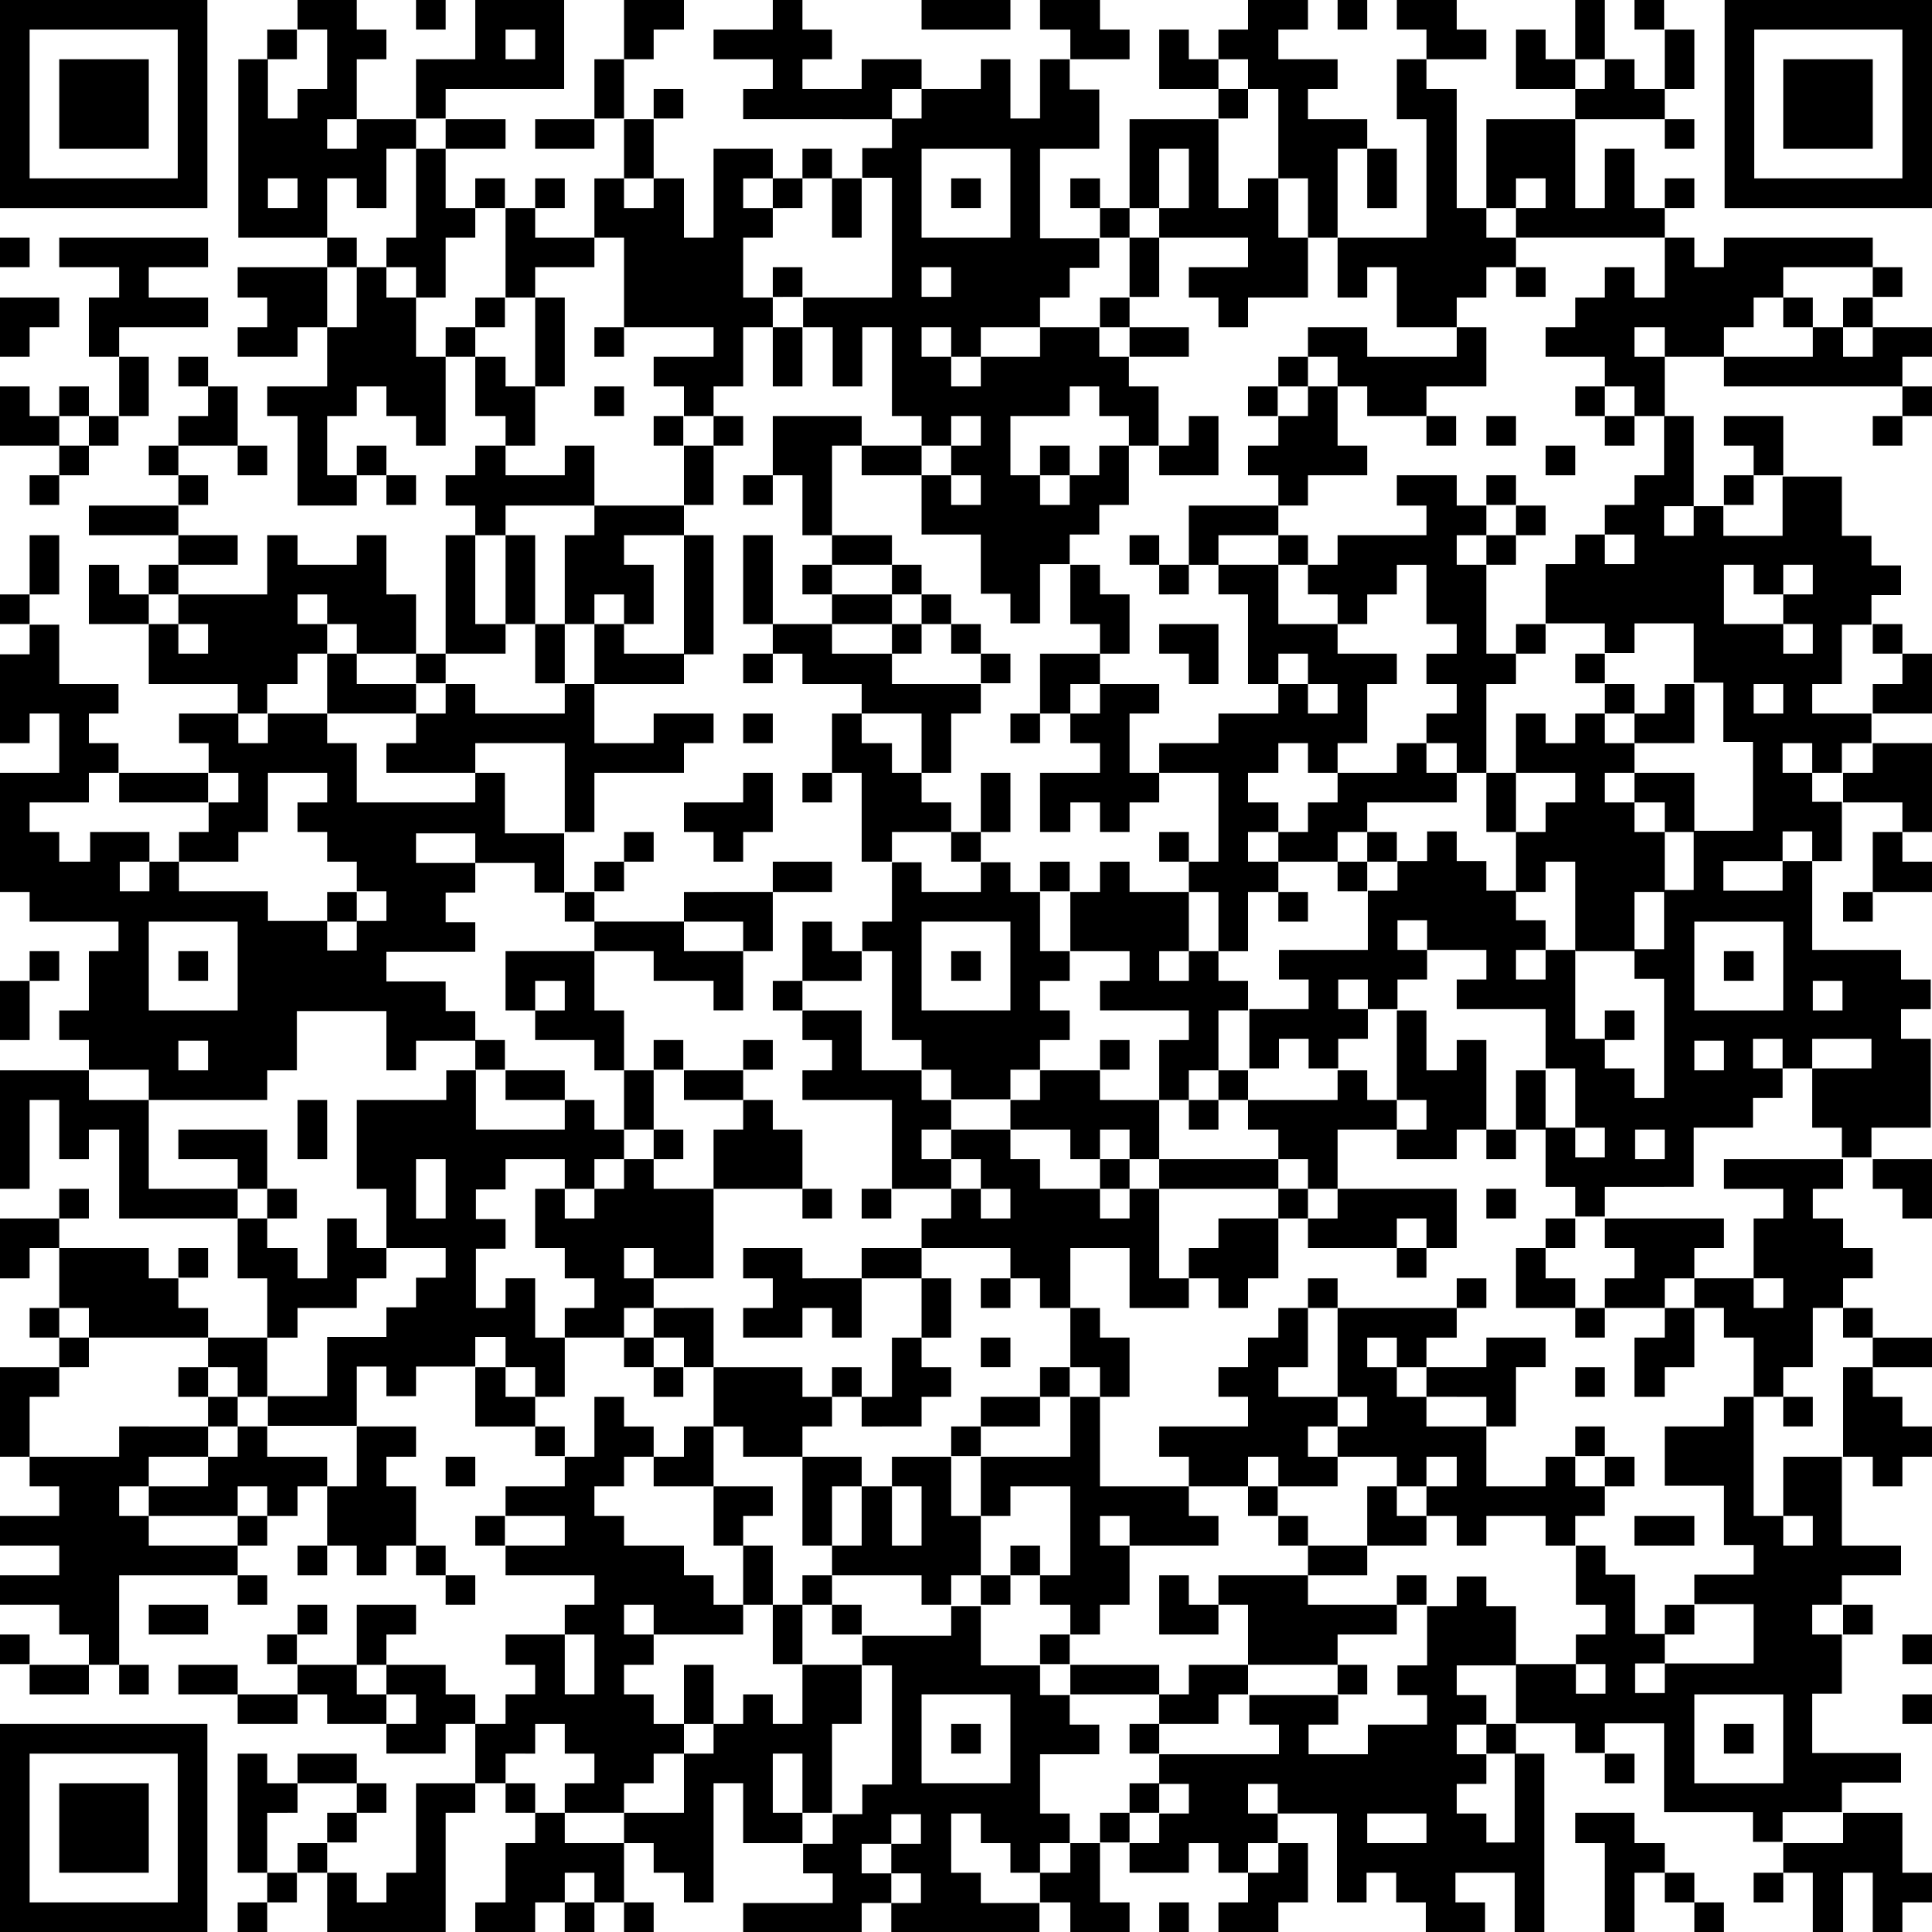
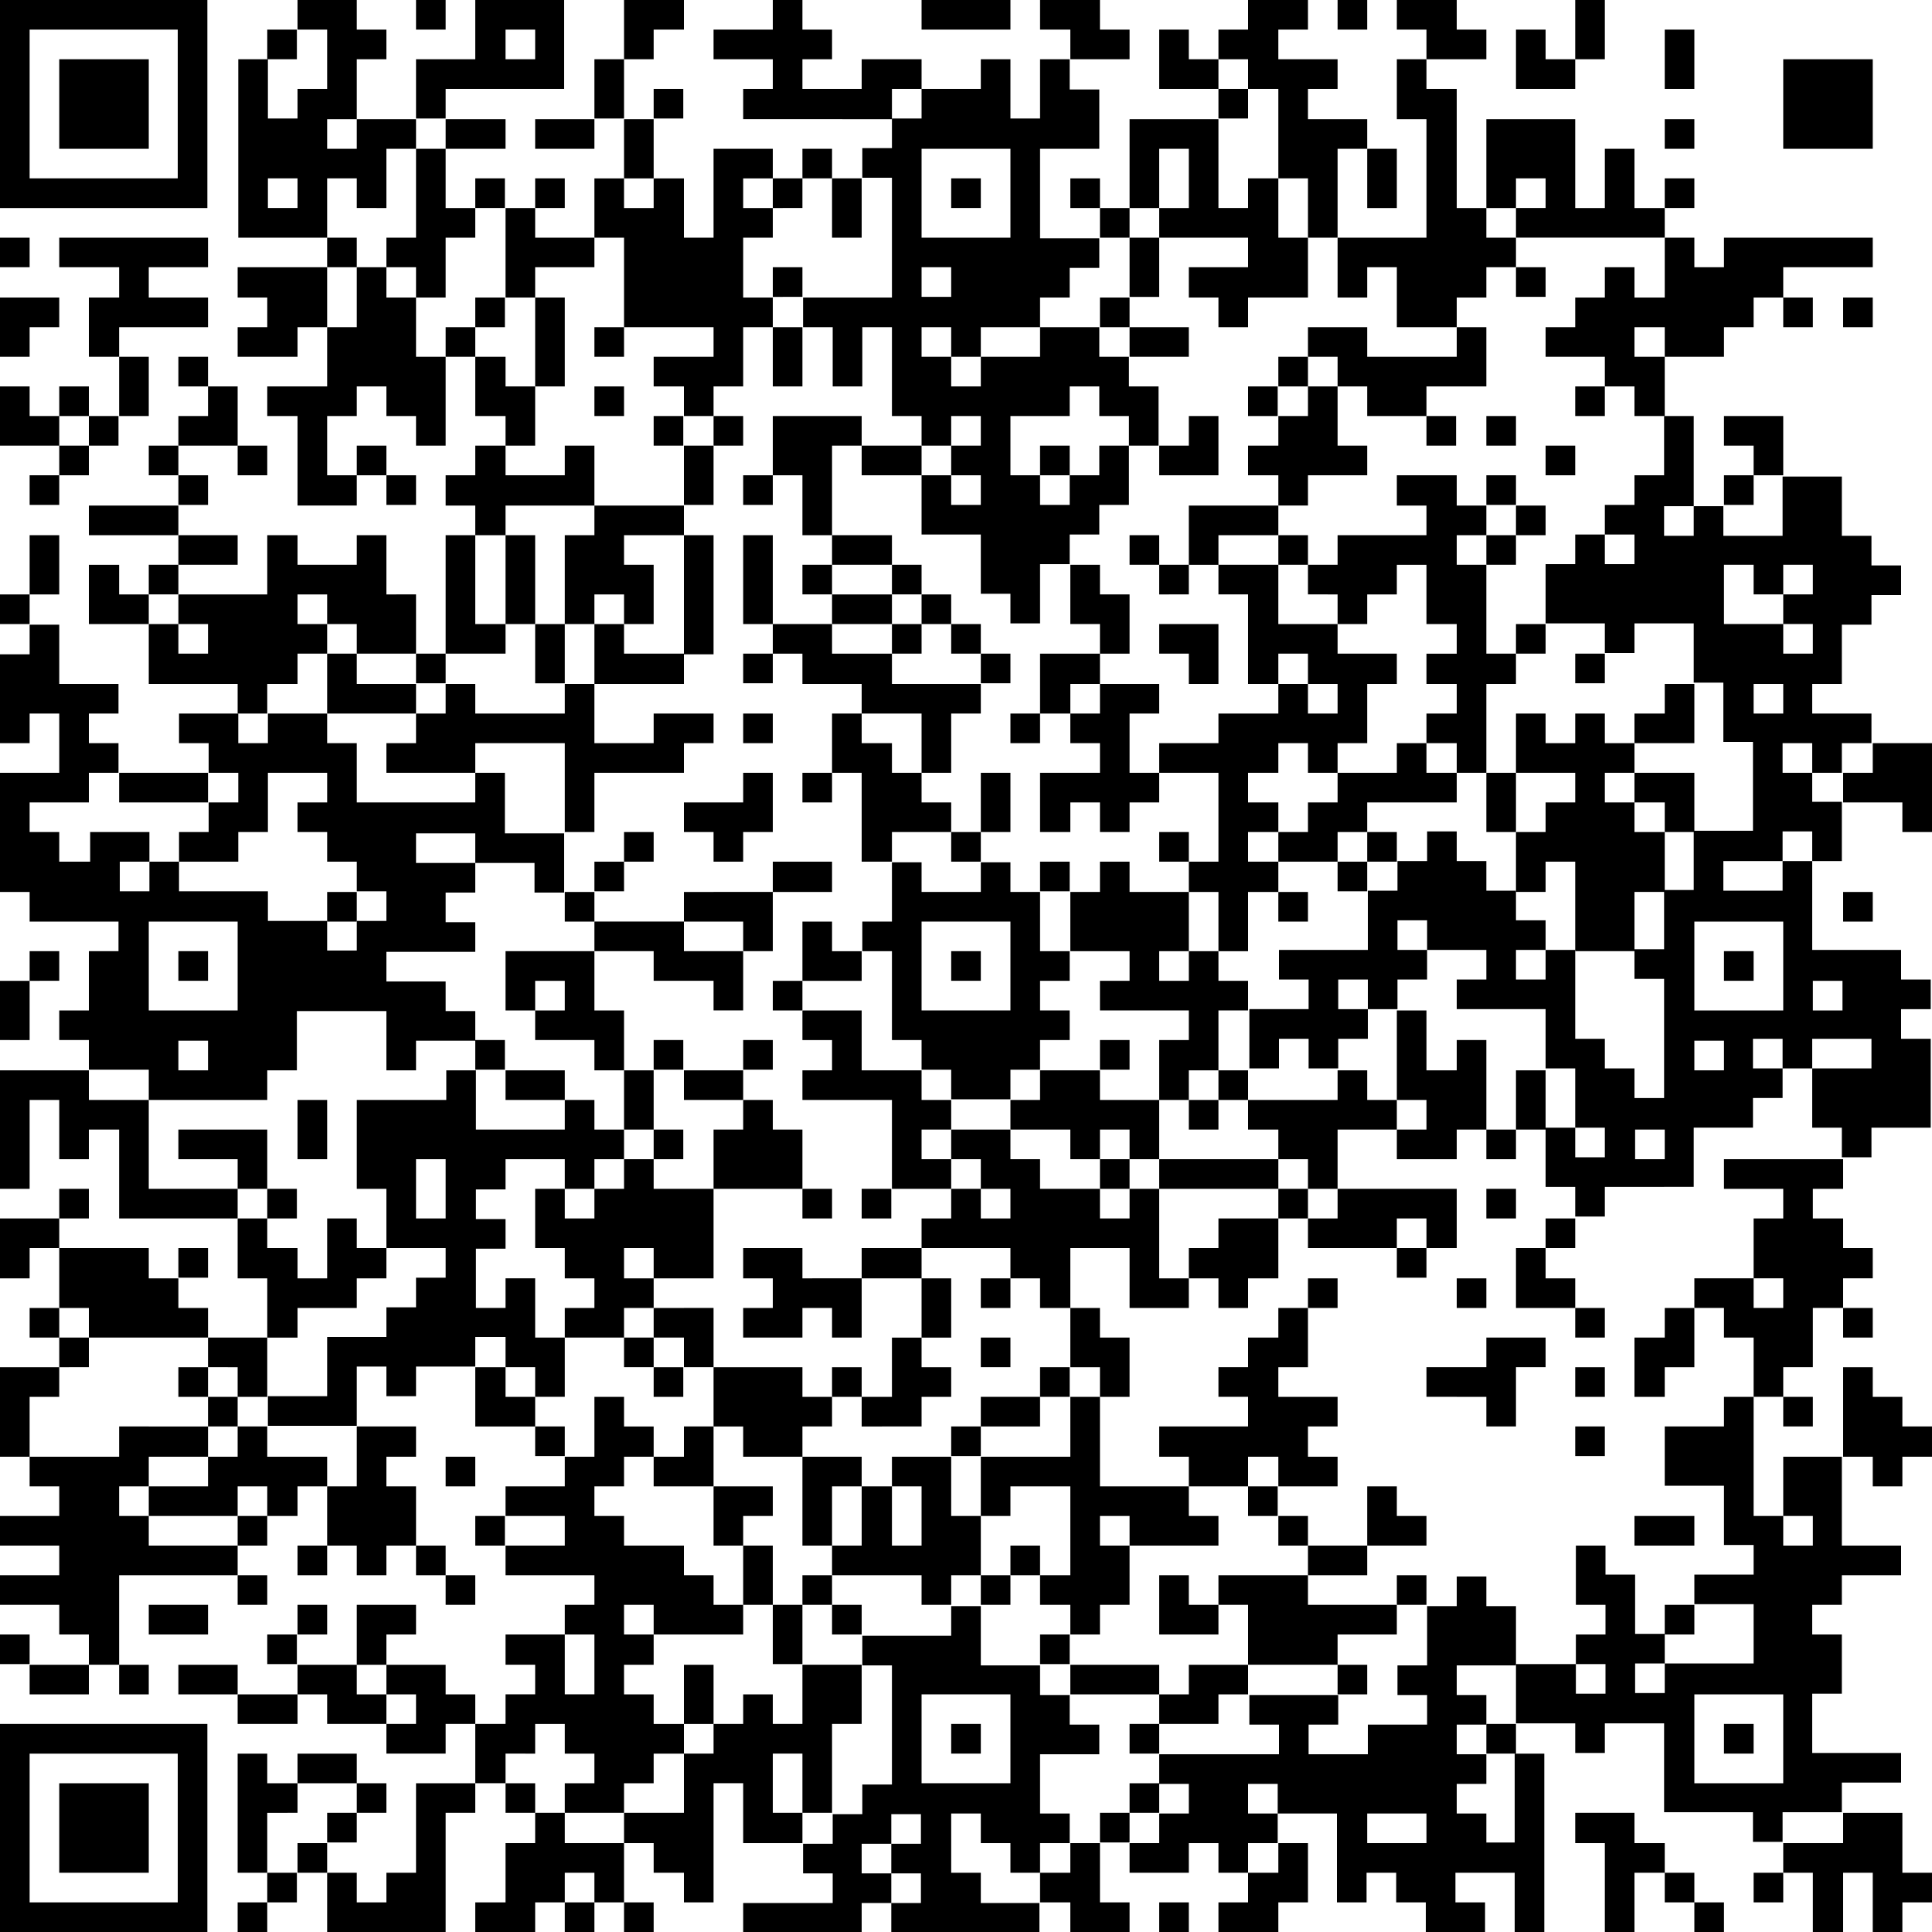
<svg xmlns="http://www.w3.org/2000/svg" version="1.1" id="Layer_1" x="0" y="0" width="300" height="300" xml:space="preserve">
  <path class="st0" d="M0 36.9h4.6v4.6H0zM4.6 50.8h4.6v-4.6H0v9.2h4.6zM0 92.3h4.6v4.6H0zM0 152.3h4.6v9.2H0zM0 253.8h4.6v4.6H0zM9.2 32.3h23V0H0v32.3h9.2zM4.6 4.6h23v23.1h-23V4.6zM9.2 69.2v-4.6H4.6V60H0v9.2h4.6zM4.6 73.8h4.6v4.6H4.6zM4.6 83.1h4.6v9.2H4.6zM4.6 147.7h4.6v4.6H4.6zM4.6 189.2H0v9.3h4.6v-4.7h4.6v-4.6zM4.6 203.1h4.6v4.6H4.6zM9.2 216.9v-4.6H0v13.9h4.6v-9.3zM4.6 258.5v4.6h9.2v-4.6H9.2zM9.2 60h4.6v4.6H9.2zM9.2 69.2h4.6v4.6H9.2zM9.2 184.6h4.6v4.6H9.2zM9.2 207.7h4.6v4.6H9.2z" />
  <path class="st0" d="M18.5 23.1h4.6V9.2H9.2v13.9h4.6zM13.8 64.6h4.6v4.6h-4.6zM13.8 207.7h18.5v-4.6h-4.6v-4.6h-4.6v-4.7H9.2v9.3h4.6zM13.8 276.9H9.2v13.9h13.9v-13.9h-4.6zM23.1 50.8h9.2v-4.6h-9.2v-4.7h9.2v-4.6H9.2v4.6h9.3v4.7h-4.7v9.2h4.7v-4.6zM18.5 55.4h4.6v9.2h-4.6zM18.5 92.3v-4.6h-4.7v9.2h9.3v-4.6zM23.1 124.6h9.2V120H18.5v4.6z" />
  <path class="st0" d="M23.1 166.2v4.6h18.4v-4.6h4.6V157H60v9.2h4.6v-4.6h9.2V157h-4.6v-4.6H60v-4.6H73.8v-4.6h-4.6v-4.6h4.6V134h-9.2v-4.6h9.2v4.6H83v4.6h4.6v-9.2h-9.2V120h-4.6v4.6H55.4v-9.2h-4.6v-4.6h-9.2v4.6H37v-4.6h-9.2v4.6h4.6v4.6H37v4.6h-4.6v4.6h-4.6v4.6H37v-4.6h4.6V120h9.2v4.6h-4.6v4.6h4.6v4.6h4.6v4.6H60v4.6h-4.6v4.6h-4.6V143h-9.2v-4.6H27.8v-4.6h-4.6v4.6h-4.6v-4.6h4.6v-4.6H14v4.6H9.2v-4.6H4.6v-4.6h9.2V120h4.6v-4.6h-4.6v-4.6h4.6v-4.6H9.2V97H4.6v4.6H0v13.8h4.6v-4.6h4.6v9.2H0v18.5h4.6v4.6H18.4v4.6h-4.6v9.2H9.2v4.6h4.6v4.6h9.3zm9.2 0h-4.6v-4.6h4.6v4.6zm-9.2-23.1H36.9v13.8H23.1v-13.8zM18.5 258.5h4.6v4.6h-4.6zM23.1 69.2h4.6v4.6h-4.6zM23.1 78.5h-9.3v4.6h13.9v-4.6zM23.1 87.7h4.6v4.6h-4.6zM23.1 267.7H0V300h32.2v-32.3h-9.1zm4.6 27.7H4.6v-23.1h23v23.1zM27.7 55.4h4.6V60h-4.6zM27.7 73.8h4.6v4.6h-4.6z" />
  <path class="st0" d="M27.7 147.7h4.6v4.6h-4.6zM27.7 193.8h4.6v4.6h-4.6zM27.7 212.3h4.6v4.6h-4.6zM27.7 240h-4.6v-4.6h-4.6v-4.6h4.6v-4.6h9.2v-4.7H18.5v4.7H4.6v4.6h4.6v4.6H0v4.6h9.2v4.6H0v4.6h9.2v4.6h4.6v4.7h4.7v-13.9h18.4V240h-4.6z" />
  <path class="st0" d="M32.3 253.8v-4.6h-9.2v4.6h4.6zM36.9 69.2V60h-4.6v4.6h-4.6v4.6h4.6zM36.9 87.7v-4.6h-9.2v4.6h4.6zM32.3 184.6h-9.2v-13.8h-9.3v-4.6H0v18.4h4.6v-13.8h4.6v9.2h4.6v-4.6h4.7v13.8h18.4v-4.6zM36.9 212.3v4.6h4.6v-9.2h-9.2v4.6zM32.3 216.9h4.6v4.6h-4.6zM32.3 258.5h-4.6v4.6h9.2v-4.6zM36.9 69.2h4.6v4.6h-4.6z" />
  <path class="st0" d="M41.5 106.2h4.7v-4.7h4.6v-4.6h-4.6v-4.6h4.6v4.6h4.6v4.6h9.2v-9.2H60v-9.2h-4.6v4.6h-9.2v-4.6h-4.7v9.2H27.7v4.6h4.6v4.6h-4.6v-4.6h-4.6v9.3H36.9v4.6h4.6zM36.9 175.4h-9.2v4.6h9.2v4.6h4.6v-9.2zM36.9 235.4h4.6v4.6h-4.6zM36.9 244.6h4.6v4.6h-4.6zM36.9 263.1v4.6h9.3v-4.6h-4.7zM36.9 295.4h4.6v4.6h-4.6zM41.5 4.6h4.6v4.6h-4.6zM41.5 184.6h4.6v4.6h-4.6zM46.2 203.1h9.2v-4.6H60v-4.7h-4.6v-4.6h-4.6v9.3h-4.6v-4.7h-4.7v-4.6h-4.6v9.3h4.6v9.2h4.7zM41.5 253.8h4.6v4.6h-4.6zM46.2 281.5v-4.6h-4.7v-4.6h-4.6v18.5h4.6v-9.3zM41.5 290.8h4.6v4.6h-4.6zM46.2 41.5h-9.3v4.7h4.6v4.6h-4.6v4.6h9.3v-4.6h4.6v-9.3zM46.2 170.8h4.6v9.2h-4.6zM46.2 226.2h-4.7v-4.7h-4.6v4.7h-4.6v4.6h-9.2v4.6H36.9v-4.6h4.6v4.6h4.7v-4.6h4.6v-4.6zM46.2 240h4.6v4.6h-4.6zM46.2 249.2h4.6v4.6h-4.6zM46.2 286.2h4.6v4.6h-4.6z" />
  <path class="st0" d="M55.4 27.7v4.6H60v-9.2h4.6v-4.6h-9.2v4.6h-4.6v-4.6h4.6V9.2H60V4.6h-4.6V0h-9.2v4.6h4.6v9.2h-4.6v4.6h-4.6V9.2H37v27.7H50.8v-9.2h4.6zm-9.2 4.6h-4.6v-4.6h4.6v4.6zM50.8 36.9h4.6v4.6h-4.6zM50.8 138.5h4.6v4.6h-4.6zM50.8 230.8v9.2h4.6v4.6H60V240h4.6v-9.2H60v-4.6h4.6v-4.7h-9.2v9.3zM55.4 276.9v-4.6h-9.2v4.6h4.6zM50.8 281.5h4.6v4.6h-4.6zM55.4 69.2H60v4.6h-4.6zM60 110.8h4.6v-4.6h-9.2v-4.7h-4.6v9.3h4.6zM60 253.8h4.6v-4.6h-9.2v9.3H60zM55.4 263.1v-4.6h-9.2v4.6h4.6v4.6H60v-4.6zM55.4 276.9H60v4.6h-4.6z" />
  <path class="st0" d="M64.6 46.2H60v-4.7h-4.6v9.3h-4.6V60h-9.3v4.6h4.7v13.9h9.2v-4.7h-4.6v-9.2h4.6V60H60v4.6h4.6v4.6h4.6V55.4h-4.6z" />
  <path class="st0" d="M60 73.8h4.6v4.6H60zM64.6 0h4.6v4.6h-4.6zM69.2 13.8h18.4V0H73.8v9.2h-9.2v9.2h4.6v-4.6zm9.3-9.2h4.6v4.6h-4.6V4.6zM64.6 36.9H60v4.6h4.6v4.7h4.6v-9.3h4.6v-4.6h-4.6v-9.2h-4.6zM64.6 101.5h4.6v4.6h-4.6zM64.6 240h4.6v4.6h-4.6zM64.6 276.9v13.9H60v4.6h-4.6v-4.6h-4.6v9.2h18.4v-18.5h4.6v-4.6h-4.6zM73.8 23.1h4.7v-4.6h-9.3v4.6zM69.2 50.8h4.6v4.6h-4.6zM69.2 226.2h4.6v4.6h-4.6zM69.2 244.6h4.6v4.6h-4.6zM69.2 263.1v-4.6H60v4.6h4.6v4.6H60v4.6h9.2v-4.6h4.6v-4.6zM73.8 27.7h4.6v4.6h-4.6zM73.8 46.2h4.6v4.6h-4.6zM78.5 78.5H92.3v-9.3h-4.6v4.6h-9.2v-4.6h-4.7v4.6h-4.6v4.7h4.6v4.6h4.7zM78.5 101.5v-4.6h-4.7V83.1h-4.6v18.4h4.6zM73.8 161.5h4.6v4.6h-4.6zM78.5 207.7v4.6h4.6v4.6h4.6v-9.2h-4.6v-9.2h-4.6v4.6h-4.6v-9.2h4.6v-4.6h-4.6v-4.6h4.6V180h9.2v4.6h4.6V180h4.6v-4.6h-4.6v-4.6h-4.6v4.6H73.9v-9.2h-4.6v4.6H55.4v13.8H60v9.2h9.2v4.6h-4.6v4.6H60v4.6h-9.2v9.2h-9.2v4.6H55.4v-9.2H60v4.6h4.6v-4.6h9.2v-4.6h4.7zm-9.3-18.5h-4.6V180h4.6v9.2zM73.8 235.4h4.6v4.6h-4.6zM83.1 46.2v-4.7h9.2v-4.6h-9.2v-4.6h-4.6v13.9zM83.1 60h-4.6v-4.6h-4.7v9.2h4.7v4.6h4.6zM78.5 83.1h4.6v13.8h-4.6z" />
  <path class="st0" d="M78.5 216.9v-4.6h-4.7v9.2h9.3v-4.6zM83.1 272.3v-4.6h4.6v4.6h4.6v4.6h-4.6v4.6h9.2v-4.6h4.6v-4.6h4.7v-4.6h-4.7v-4.6h-4.6v-4.6h4.6v-4.7h-4.6v-4.6h4.6v4.6h13.9v-4.6h-4.6v-4.6h-4.6V240h-9.3v-4.6h-4.6v-4.6h4.6v-4.6h4.6v-4.7h-4.6v-4.6h-4.6v9.3h-4.6v4.6h-9.2v4.6h9.2v4.6h-9.2v4.6H92.3v4.6h-4.6v4.6h4.6v9.3h-4.6v-9.3h-9.2v4.7h4.6v4.6h-4.6v4.6h-4.7v9.2h4.7v-4.6z" />
  <path class="st0" d="M78.5 276.9h4.6v4.6h-4.6zM83.1 18.5v4.6h9.2v-4.6h-4.6zM83.1 27.7h4.6v4.6h-4.6zM83.1 46.2h4.6V60h-4.6zM83.1 96.9h4.6v9.2h-4.6zM83.1 147.7h-4.6v9.2h4.6v-4.6h4.6v4.6h-4.6v4.6h9.2v4.7h4.6v-9.3h-4.6v-9.2h-4.6zM83.1 166.2h-4.6v4.6h9.2v-4.6zM83.1 221.5h4.6v4.6h-4.6zM87.7 83.1v13.8h4.6v-4.6h4.6v4.6h4.6v-9.2h-4.6v-4.6h9.3v-4.6H92.3v4.6zM92.3 120H106.2v-4.6h4.6v-4.6h-9.3v4.6h-9.2v-9.2h-4.6v4.6H73.8v-4.6h-4.6v4.6h-4.6v4.6H60v4.6H73.8v-4.6h13.9v13.8h4.6zM87.7 138.5h4.6v4.6h-4.6zM87.7 286.2v-4.7h-4.6v4.7h-4.6v9.2h-4.7v4.6h9.3v-4.6h4.6v-4.6h4.6v4.6h4.6v-9.2h-4.6z" />
  <path class="st0" d="M87.7 295.4h4.6v4.6h-4.6zM92.3 9.2h4.6v9.2h-4.6zM92.3 50.8h4.6v4.6h-4.6zM92.3 60h4.6v4.6h-4.6zM92.3 133.8h4.6v4.6h-4.6zM96.9 147.7h4.6v4.6h9.3v4.6h4.6v-9.2h-9.2v-4.6H92.3v4.6zM101.5 4.6h4.7V0h-9.3v9.2h4.6zM96.9 18.5h4.6v9.2h-4.6z" />
  <path class="st0" d="M96.9 50.8h13.9v4.6h-9.3V60h4.7v4.6h4.6V60h4.6v-9.2h4.6v-4.6h-4.6v-9.3h4.6v-4.6h-4.6v-4.6h4.6v-4.6h-9.2v13.8h-4.6v-9.2h-4.7v4.6h-4.6v-4.6h-4.6v9.2h4.6zM96.9 101.5v-4.6h-4.6v9.3H106.2v-4.7h-4.7zM96.9 129.2h4.6v4.6h-4.6zM96.9 166.2h4.6v9.2h-4.6zM101.5 203.1v-4.6h-4.6v-4.7h4.6v4.7h9.3v-13.9h-9.3V180h-4.6v4.6h-4.6v4.6h-4.6v-4.6h-4.6v9.2h4.6v4.7h4.6v4.6h-4.6v4.6h9.2v-4.6zM96.9 207.7h4.6v4.6h-4.6zM96.9 295.4h4.6v4.6h-4.6zM101.5 13.8h4.6v4.6h-4.6zM101.5 64.6h4.6v4.6h-4.6zM101.5 161.5h4.6v4.6h-4.6zM101.5 175.4h4.6v4.6h-4.6zM101.5 212.3h4.6v4.6h-4.6zM106.2 230.8h4.6v-9.3h-4.6v4.7h-4.7v4.6zM106.2 69.2h4.6v9.2h-4.6zM106.2 83.1h4.6v18.5h-4.6zM110.8 170.8h4.6v-4.6h-9.2v4.6z" />
  <path class="st0" d="M106.2 203.1h-4.7v4.6h4.7v4.6h4.6v-9.2zM106.2 258.5h4.6v9.2h-4.6zM110.8 64.6h4.6v4.6h-4.6zM115.4 143.1v4.6h4.6v-9.2H106.2v4.6h4.6zM110.8 175.4v9.2H124.6v-9.2H120v-4.6h-4.6v4.6zM115.4 73.8h4.6v4.6h-4.6zM115.4 83.1h4.6v13.8h-4.6zM115.4 101.5h4.6v4.6h-4.6zM115.4 110.8h4.6v4.6h-4.6zM115.4 124.6h-9.2v4.6h4.6v4.6h4.6v-4.6h4.6V120h-4.6zM115.4 161.5h4.6v4.6h-4.6zM115.4 226.2h9.2v-4.7h4.6v-4.6h-4.6v-4.6H110.8v9.2h4.6zM120 235.4v-4.6h-9.2v9.2h4.6v-4.6zM115.4 240h4.6v9.2h-4.6zM120 27.7h4.6v4.6H120zM120 41.5h4.6v4.6H120zM120 50.8h4.6V60H120zM120 152.3h4.6v4.6H120zM120 249.2h4.6v9.2H120z" />
  <path class="st0" d="M120 281.5v-9.2h4.6v9.2h4.6v-13.8h4.6v-9.2h-9.2v9.2H120v-4.6h-4.6v4.6h-4.6v4.6h-4.6v9.2h-9.3v4.7h4.6v4.6h4.7v4.6h4.6v-18.5h4.6v9.3h9.2v-4.7zM124.6 23.1h4.6v4.6h-4.6zM124.6 87.7h4.6v4.6h-4.6zM124.6 120h4.6v4.6h-4.6zM129.2 138.5v-4.7H120v4.7h4.6zM124.6 184.6h4.6v4.6h-4.6zM124.6 198.5v-4.7h-9.2v4.7h4.6v4.6h-4.6v4.6h9.2v-4.6h4.6v4.6h4.6v-9.2h-4.6zM124.6 244.6h4.6v4.6h-4.6zM129.2 27.7h4.6v9.2h-4.6zM133.8 69.2v-4.6H120v9.2h4.6v9.3h4.6V69.2zM133.8 152.3v-4.6h-4.6v-4.6h-4.6v9.2h4.6zM129.2 212.3h4.6v4.6h-4.6zM129.2 226.2h-4.6V240h4.6v-9.2h4.6v-4.6zM129.2 249.2h4.6v4.6h-4.6zM133.8 69.2v4.6h9.3v-4.6h-4.6zM138.5 87.7v-4.6h-9.3v4.6h4.6zM138.5 96.9v-4.6h-9.3v4.6h4.6zM133.8 184.6h4.6v4.6h-4.6zM138.5 221.5h4.6v-4.6h4.6v-4.6h-4.6v-4.6h-4.6v9.2h-4.7v4.6zM143.1 13.8V9.2h-9.3v4.6h-9.2V9.2h4.6V4.6h-4.6V0H120v4.6h-9.2v4.6h9.2v4.6h-4.6v4.7H138.5v-4.7z" />
  <path class="st0" d="M138.5 46.2H124.7v4.6h4.6V60h4.6v-9.2h4.6v13.8h4.6v4.6h4.6v-4.6h4.6v4.6h-4.6v4.6h4.6v4.6h-4.6v-4.6h-4.6V83h9.2v9.2h4.6v4.6h4.6v-9.2h4.6V83h4.6v-4.6h4.6v-9.2h-4.6v4.6h-4.6v4.6h-4.6v-4.6h-4.6v-9.2h9.2V60h4.6v4.6h4.6v4.6h4.6V60h-4.6v-4.6h-4.6v-4.6h-9.2v4.6h-9.2V60h-4.6v-4.6h-4.6v-4.6h4.6v4.6h4.6v-4.6h9.2v-4.6h4.6v-4.6h4.6V37h-9.2V23.1h9.2v-9.2h-4.6V9.2h-4.6v9.2h-4.6V9.2h-4.6v4.6h-9.2v4.6h-4.6V23h-4.6v4.6h4.6v18.6zm4.6-23.1H156.9v13.8H143.1V23.1zm0 18.4h4.6v4.6h-4.6v-4.6zM138.5 87.7h4.6v4.6h-4.6zM138.5 96.9h4.6v4.6h-4.6z" />
  <path class="st0" d="M143.1 110.8v9.2h4.6v-9.2h4.6v-4.6H138.5v-4.7h-9.3v-4.6H120v4.6h4.6v4.7h9.2v4.6h4.7z" />
  <path class="st0" d="M143.1 129.2h4.6v-4.6h-4.6V120h-4.6v-4.6h-4.7v-4.6h-4.6v9.2h4.6v13.8h4.7v-4.6zM138.5 193.8h-4.7v4.7h9.3v-4.7zM143.1 92.3h4.6v4.6h-4.6zM143.1 180v-4.6h4.6v-4.6h-4.6v-4.6h-9.3v-9.3h-9.2v4.6h4.6v4.7h-4.6v4.6H138.5v13.8h9.2V180zM143.1 198.5h4.6v9.2h-4.6zM152.3 4.6h4.6V0H143.1v4.6h4.6zM147.7 27.7h4.6v4.6h-4.6zM147.7 96.9h4.6v4.6h-4.6zM147.7 129.2h4.6v4.6h-4.6zM147.7 147.7h4.6v4.6h-4.6zM147.7 221.5h4.6v4.6h-4.6zM152.3 244.6v-9.2h-4.6v-9.2h-9.2v4.6h4.6v9.2h-4.6v-9.2h-4.7v9.2h-4.6v4.6h13.9v4.6h4.6v-4.6zM147.7 267.7h4.6v4.6h-4.6zM152.3 101.5h4.6v4.6h-4.6zM152.3 120h4.6v9.2h-4.6zM152.3 198.5h4.6v4.6h-4.6zM152.3 207.7h4.6v4.6h-4.6zM152.3 244.6h4.6v4.6h-4.6z" />
  <path class="st0" d="M152.3 295.4v-4.6h-4.6v-9.2h4.6v4.6h4.6v4.6h4.6v-4.6h4.6v-4.6h-4.6v-9.2h9.2v-4.6h-4.6v-4.6h-4.6v-4.6h-9.2v-9.2h-4.6v4.6H133.9v4.6h4.6v18.5h-4.6v4.6h-4.6v4.6h-4.6v4.6h4.6v4.6h-13.9v4.6h18.4v-4.6h4.6v-4.6h-4.6v-4.6h4.6v-4.6h4.6v4.6h-4.6v4.6h4.6v4.6h-4.6v4.6h23v-4.6h-9.1zm-9.2-18.5v-13.8H156.9v13.8H143.1zM156.9 110.8h4.6v4.6h-4.6zM161.5 138.5h-4.6v-4.6h-4.6v4.6h-9.2v-4.6h-4.6v9.2h-4.6v4.6h4.6v13.8h4.6v4.6h4.6v4.6h9.2v-4.6h4.6v-4.6h4.6v-4.6h-4.6v-4.6h4.6v-4.6h-4.6v-9.2zm-4.6 18.4H143.1v-13.8H156.9v13.8zM161.5 221.5v-4.6h-9.2v4.6h4.6zM156.9 240h4.6v4.6h-4.6zM161.5 69.2h4.6v4.6h-4.6zM161.5 101.5v9.3h4.7v-4.6h4.6v-4.7h-4.6zM161.5 133.8h4.6v4.6h-4.6zM161.5 212.3h4.6v4.6h-4.6zM161.5 253.8h4.6v4.6h-4.6zM166.2 27.7h4.6v4.6h-4.6zM170.8 96.9v4.6h4.6v-9.2h-4.6v-4.6h-4.6v9.2z" />
  <path class="st0" d="M166.2 110.8v4.6h4.6v4.6h-9.3v9.2h4.7v-4.6h4.6v4.6h4.6v-4.6h4.6V120h-4.6v-9.2h4.6v-4.6h-9.2v4.6zM170.8 212.3v4.6h4.6v-9.2h-4.6v-4.6h-4.6v9.2zM166.2 226.2h-13.9v9.2h4.6v-4.6h9.3v13.8h-4.7v4.6h4.7v4.6h4.6v-4.6h4.6V240h-4.6v-4.6h4.6v4.6H189.2v-4.6h-4.6v-4.6H170.8v-13.9h-4.6zM166.2 290.8h-4.7v4.6h4.7v4.6h9.2v-4.6h-4.6v-9.2h-4.6zM175.4 9.2V4.6h-4.6V0h-9.3v4.6h4.7v4.6h4.6zM170.8 32.3h4.6v4.6h-4.6zM170.8 46.2h4.6v4.6h-4.6zM170.8 161.5h4.6v4.6h-4.6zM170.8 170.8v-4.6h-9.3v4.6h-4.6v4.6h9.3v4.6h4.6v-4.6h4.6v4.6h4.6v-9.2h-4.6zM170.8 180h4.6v4.6h-4.6zM170.8 281.5h4.6v4.6h-4.6zM180 23.1h4.6v9.2H180v4.6H193.8v4.6h-9.2v4.7h4.6v4.6h4.6v-4.6h9.3v-9.3h-4.6v-9.2h-4.7v4.6h-4.6V18.5H175.4v13.8h4.6z" />
  <path class="st0" d="M175.4 36.9h4.6v9.2h-4.6zM175.4 83.1h4.6v4.6h-4.6zM180 184.6h-4.6v4.6h-4.6v-4.6h-9.3V180h-4.6v-4.6h-9.2v4.6h4.6v4.6h4.6v4.6h-4.6v-4.6h-4.6v4.6h-4.6v4.6H156.9v4.7h4.6v4.6h4.7v-9.3h9.2v9.3h9.2v-4.6H180zM175.4 258.5h-9.2v4.6H180v-4.6zM175.4 267.7h4.6v4.6h-4.6zM175.4 276.9h4.6v4.6h-4.6zM184.6 55.4v-4.6h-9.2v4.6h4.6zM184.6 73.8h4.6v-9.2h-4.6v4.6H180v4.6zM180 87.7h4.6v4.6H180zM180 129.2h4.6v4.6H180zM184.6 244.6H180v9.2h9.2v-4.6h-4.6zM180 295.4h4.6v4.6H180zM184.6 9.2V4.6H180v9.2h9.2V9.2zM184.6 106.2h4.6v-9.3H180v4.6h4.6z" />
  <path class="st0" d="M189.2 120v13.8h-4.6v4.7h4.6v9.2h4.6v-9.2h4.7v-4.7h-4.7v-4.6h4.7v-4.6h-4.7V120h4.7v-4.6h4.6v4.6h4.6v-4.6h4.6v-9.2h4.6v-4.7h-9.2v-4.6h-9.2v-9.2h-9.3v4.6h4.6v13.9h4.7v-4.7h4.6v4.7h4.6v4.6h-4.6v-4.6h-4.6v4.6h-9.3v4.6H180v4.6h4.6zM184.6 170.8h4.6v4.6h-4.6zM189.2 13.8h4.6v4.6h-4.6zM189.2 78.5h-4.6v9.2h4.6v-4.6h9.3v-4.6h-4.7z" />
  <path class="st0" d="M189.2 152.3v-4.6h-4.6v4.6H180v-4.6h4.6v-9.2h-9.2v-4.7h-4.6v4.7h-4.6v9.2h9.2v4.6h-4.6v4.6H184.6v4.6H180v9.3h4.6v-4.6h4.6v-9.3h4.6v-4.6z" />
  <path class="st0" d="M189.2 166.2h4.6v4.6h-4.6zM189.2 180H180v4.6h18.5V180h-4.7zM189.2 189.2v4.6h-4.6v4.7h4.6v4.6h4.6v-4.6h4.7v-9.3h-4.7zM193.8 230.8v-4.6h4.7v4.6h9.2v-4.6h-4.6v-4.7h4.6v-4.6h-9.2v-4.6h4.6v-9.2h-4.6v4.6h-4.7v4.6h-4.6v4.6h4.6v4.6H180v4.7h4.6v4.6h4.6zM189.2 258.5h-4.6v4.6H180v4.6h9.2v-4.6h4.6v-4.6zM193.8 13.8h4.7v13.9h4.6v9.2h4.6V23.1h4.6v-4.6h-9.2v-4.7h4.6V9.2h-9.2V4.6h4.6V0h-9.3v4.6h-4.6v4.6h4.6zM193.8 60h4.6v4.6h-4.6zM193.8 230.8h4.6v4.6h-4.6zM193.8 244.6h-4.6v4.6h4.6v9.3h13.9v-4.7h9.2v-4.6H203.1v-4.6h-4.6zM193.8 290.8v4.6h-4.6v4.6h9.3v-4.6h4.6v-9.2h-4.6v4.6zM198.5 55.4h4.6V60h-4.6zM198.5 83.1h4.6v4.6h-4.6zM198.5 138.5h4.6v4.6h-4.6zM198.5 184.6h4.6v4.6h-4.6zM198.5 235.4h4.6v4.6h-4.6zM203.1 64.6h-4.6v4.6h-4.7v4.6h4.7v4.7h4.6v-4.7h9.2v-4.6h-4.6V60h-4.6zM207.7 92.3v4.6h4.6v-4.6h4.6v-4.6h4.6v9.2h4.7v4.6h-4.7v4.7h4.7v4.6h-4.7v4.6h4.7v4.6h4.6v-13.8h4.6v-4.7h-4.6V87.7h-4.6v-4.6h4.6v-4.6h-4.6v-4.7h-9.3v4.7h4.6v4.6H207.7v4.6h-4.6v4.6z" />
  <path class="st0" d="M203.1 170.8h-9.3v4.6h4.7v4.6h4.6v4.6h4.6v-9.2h9.2v-4.6h-4.6v-4.6h-4.6v4.6zM203.1 189.2v4.6H216.9v-4.6h4.6v4.6h4.7v-9.2h-18.5v4.6zM203.1 198.5h4.6v4.6h-4.6zM203.1 240v4.6h9.2V240h-4.6zM207.7 0h4.6v4.6h-4.6zM212.3 46.2v-4.7h4.6v9.3h9.3v-4.6h4.6v-4.7h4.6v-4.6h-4.6v-4.6h-4.6V13.8h-4.7V9.2h-4.6v9.3h4.6v18.4H207.7v9.3zM207.7 133.8h4.6v4.6h-4.6zM207.7 258.5h4.6v4.6h-4.6z" />
  <path class="st0" d="M212.3 23.1h4.6v9.2h-4.6zM212.3 129.2h4.6v4.6h-4.6zM212.3 240h9.2v-4.6h-4.6v-4.6h-4.6z" />
  <path class="st0" d="M216.9 120h-9.2v4.6h-4.6v4.6h-4.6v4.6h9.2v-4.6h4.6v-4.6H226.2V120h-4.7v-4.6h-4.6zM221.5 170.8v4.6h-4.6v4.6h9.3v-4.6h4.6v-13.9h-4.6v4.7h-4.7v-9.3h-4.6v13.9zM216.9 193.8h4.6v4.6h-4.6zM216.9 244.6h4.6v4.6h-4.6zM221.5 55.4h-9.2v-4.6h-9.2v4.6h4.6V60h4.6v4.6h9.2V60h9.3v-9.2h-4.6v4.6zM221.5 64.6h4.6v4.6h-4.6zM226.2 216.9h4.6v4.6h4.6v-9.2h4.6v-4.6h-9.2v4.6h-9.3v4.6zM230.8 9.2V4.6h-4.6V0h-9.3v4.6h4.6v4.6h4.7zM226.2 198.5h4.6v4.6h-4.6zM235.4 27.7h4.6v4.6h-4.6v4.6H258.5v-4.6h-4.7v-9.2h-4.6v9.2h-4.6V18.5H230.8v13.8h4.6zM230.8 64.6h4.6v4.6h-4.6zM230.8 73.8h4.6v4.6h-4.6zM230.8 83.1h4.6v4.6h-4.6zM230.8 120h4.6v9.2h-4.6zM230.8 175.4h4.6v4.6h-4.6zM230.8 184.6h4.6v4.6h-4.6zM230.8 267.7h4.6v4.6h-4.6z" />
  <path class="st0" d="M230.8 286.2v-4.6h-4.6V277h4.6v-4.6h-4.6v-4.6h4.6v-4.6h-4.6v-4.6h9.2v-9.2h-4.6v-4.6h-4.6v4.6h-4.6v9.2H217v4.6h4.6v4.6h-9.2v4.6h-9.2v-4.6h4.6v-4.6H194v4.6h4.6v4.6H180v4.6h4.6v4.6H180v4.6h-4.6v4.6h9.2v-4.6h4.6v4.6h4.6v-4.6h4.6v-4.6h-4.6V277h4.6v4.6h9.2v13.8h4.6v-4.6h4.6v4.6h4.6v4.6h9.2v-4.6H226v-4.6h9.2v9.2h4.6v-27.7h-4.6v13.8h-4.4zm-9.3 0h-9.2v-4.6h9.2v4.6zM235.4 41.5h4.6v4.6h-4.6zM235.4 78.5h4.6v4.6h-4.6zM235.4 96.9h4.6v4.6h-4.6zM235.4 166.2h4.6v9.2h-4.6zM240 9.2V4.6h-4.6v9.2h9.2V9.2zM240 69.2h4.6v4.6H240zM240 189.2h4.6v4.6H240zM240 198.5v-4.7h-4.6v9.3h9.2v-4.6zM244.6 0h4.6v9.2h-4.6zM244.6 60h4.6v4.6h-4.6zM244.6 101.5h4.6v4.6h-4.6zM244.6 203.1h4.6v4.6h-4.6zM244.6 212.3h4.6v4.6h-4.6zM244.6 221.5h4.6v4.6h-4.6z" />
-   <path class="st0" d="M249.2 235.4v-4.6h-4.6v-4.6H240v4.6h-9.2v-9.3h-9.3v-4.6h-4.6v-4.6h-4.6v-4.6h4.6v4.6h4.6v-4.6h4.7v-4.6h-18.5v13.8h4.6v4.6h-4.6v4.7h9.2v4.6h4.6v-4.6h4.7v4.6h-4.7v4.6h4.7v4.6h4.6v-4.6h9.2v4.6h4.6v-4.6zM253.8 18.5h4.7v-4.7h-4.7V9.2h-4.6v4.6h-4.6v4.7h4.6zM249.2 64.6h4.6v4.6h-4.6zM249.2 106.2h4.6v4.6h-4.6zM249.2 156.9h4.6v4.6h-4.6zM253.8 193.8v4.7h-4.6v4.6h9.3v-4.6h4.6v-4.7h4.6v-4.6h-18.5v4.6zM249.2 226.2h4.6v4.6h-4.6zM249.2 272.3h4.6v4.6h-4.6zM253.8 0h4.6v4.6h-4.6z" />
  <path class="st0" d="M253.8 73.8v4.6h-4.6V83h4.6v4.6h-4.6V83h-4.6v4.6H240v9.2h9.2v4.6h4.6v-4.6h9.2v9.2h4.6v9.2h4.6V129H263v9.2h-4.6v9.2h-4.6v4.6h4.6v18.5h-4.6v-4.6h-4.6v-4.6h-4.6v-13.8H240v4.6h-4.6v-4.6h4.6v-4.6h-4.6v-4.6h-4.6v-4.6h-4.6v-4.6h-4.6v4.6H217v4.6h-4.6v9.2H198.6v4.6h4.6v4.6H194v9.2h4.6v-4.6h4.6v4.6h4.6v-4.6h4.6v-4.6h-4.6v-4.6h4.6v4.6h4.6v-4.6h4.6v-4.6H217v-4.6h4.6v4.6h9.2v4.6h-4.6v4.6H240v9.2h4.6v9.2h4.6v4.6h-4.6v-4.6H240v9.2h4.6v4.6h4.6v-4.6H263v-9.2h9.2v-4.6h4.6v-4.6h-4.6v-4.6h4.6v4.6h4.6v-4.6h9.2v4.6h-9.2v9.2h4.6v4.6h4.6v-4.6h9.2v-13.8h-4.6v-4.6h4.6v-4.6h-4.6v-4.6H281.4v-13.8h-4.6v4.6h-9.2v-4.6h9.2v-4.6h4.6v4.6h4.6v-9.2h-4.6V120h-4.6v-4.6h4.6v4.6h4.6v-4.6h4.6v-4.6h-9.2v-4.6h4.6V97h4.6v-4.6h4.6v-4.6h-4.6v-4.6H286V74h-9.2v9.2h-9.2v-4.6H263v4.6h-4.6v-4.6h4.6v-14h-4.6v9.2h-4.6zm4.7 106.2h-4.6v-4.6h4.6v4.6zm23-27.7h4.6v4.6h-4.6v-4.6zm-13.8 13.9h-4.6v-4.6h4.6v4.6zm4.6-23.1h4.6v13.8H263.1v-13.8h9.2zm4.6-32.3h-4.6v-4.6h4.6v4.6zm-9.2-23.1h4.6v4.6h4.6v-4.6h4.6v4.6h-4.6v4.6h4.6v4.6h-4.6v-4.6h-9.2v-9.2z" />
  <path class="st0" d="M253.8 129.2v-4.6h-4.6V120h4.6v-4.6h-4.6v-4.6h-4.6v4.6H240v-4.6h-4.6v9.2h9.2v4.6H240v4.6h-4.6v9.3h4.6v-4.7h4.6v13.9h9.2v-9.2h4.7v-9.3zM253.8 240h9.3v-4.6h-9.3zM253.8 286.2v-4.7h-9.2v4.7h4.6V300h4.6v-9.2h4.7v-4.6zM258.5 4.6h4.6v9.2h-4.6zM258.5 18.5h4.6v4.6h-4.6zM258.5 27.7h4.6v4.6h-4.6zM258.5 110.8h-4.7v4.6h9.3v-9.2h-4.6z" />
  <path class="st0" d="M258.5 120h-4.7v4.6h4.7v4.6h4.6V120zM258.5 207.7h-4.7v9.2h4.7v-4.6h4.6v-9.2h-4.6zM258.5 249.2h4.6v4.6h-4.6zM258.5 290.8h4.6v4.6h-4.6zM263.1 295.4h4.6v4.6h-4.6zM272.3 50.8v-4.6h4.6v-4.7h13.9v-4.6h-23.1v4.6h-4.6v-4.6h-4.6v9.3h-4.7v-4.7h-4.6v4.7h-4.6v4.6H240v4.6h9.2V60h4.6v4.6h4.7v-9.2h-4.7v-4.6h4.7v4.6h9.2v-4.6zM267.7 73.8h4.6v4.6h-4.6zM267.7 147.7h4.6v4.6h-4.6zM267.7 267.7h4.6v4.6h-4.6zM276.9 64.6h-9.2v4.6h4.6v4.6h4.6zM272.3 290.8h4.6v4.6h-4.6z" />
  <path class="st0" d="M276.9 46.2h4.6v4.6h-4.6zM276.9 180h-9.2v4.6h9.2v4.6h-4.6v9.3h4.6v4.6h-4.6v-4.6h-9.2v4.6h4.6v4.6h4.6v9.2h4.6v-4.6h4.6v-9.2h4.7v-4.6h4.6v-4.7h-4.6v-4.6h-4.7v-4.6h4.7V180h-4.7zM276.9 216.9h4.6v4.6h-4.6z" />
  <path class="st0" d="M276.9 226.2v9.2h4.6v4.6h-4.6v-4.6h-4.6v-18.5h-4.6v4.6h-9.2v9.2h9.2v9.2h4.6v4.6h-9.2v4.6h9.2v9.2H258.5v4.6h-4.6v-4.6h4.6v-4.6h-4.6v-9.2h-4.6V240h-4.6v9.2h4.6v4.6h-4.6v4.6h4.6v4.6h-4.6v-4.6h-9.3v9.2h9.2v4.6h4.6v-4.6h9.2v13.8H272.2v4.6h4.6v-4.6h9.2v-4.6h9.2v-4.6H281.4V263h4.6v-9.2h-4.6v-4.6h4.6v-4.6h9.2V240H286v-13.8h-9.1zm0 50.7H263.1v-13.8H276.9v13.8zM281.5 9.2h-4.6v13.9h13.9V9.2h-4.6zM281.5 286.2h-4.6v4.6h4.6v9.2h4.7v-9.2h4.6v9.2h4.6v-4.6h4.6v-4.6h-4.6v-9.3h-9.2v4.7zM286.2 46.2h4.6v4.6h-4.6zM286.2 120v4.6h9.2v4.6h4.6v-13.8h-9.2v4.6zM286.2 138.5h4.6v4.6h-4.6zM286.2 203.1h4.6v4.6h-4.6zM286.2 226.2h4.6v4.6h4.6v-4.6h4.6v-4.7h-4.6v-4.6h-4.6v-4.6h-4.6z" />
-   <path class="st0" d="M286.2 249.2h4.6v4.6h-4.6zM290.8 41.5h4.6v4.6h-4.6zM290.8 50.8v4.6h-4.6v-4.6h-4.7v4.6H267.7V60H295.4v-4.6h4.6v-4.6h-4.6zM290.8 64.6h4.6v4.6h-4.6zM290.8 96.9h4.6v4.6h-4.6zM290.8 106.2v4.6h9.2v-9.3h-4.6v4.7zM290.8 138.5h9.2v-4.7h-4.6v-4.6h-4.6zM295.4 184.6v4.6h4.6V180h-9.2v4.6zM295.4 212.3h4.6v-4.6h-9.2v4.6zM295.4 0h-27.6v32.3H300V0h-4.6zm0 27.7h-23V4.6h23v23.1zM295.4 60h4.6v4.6h-4.6zM295.4 253.8h4.6v4.6h-4.6zM295.4 263.1h4.6v4.6h-4.6z" />
</svg>